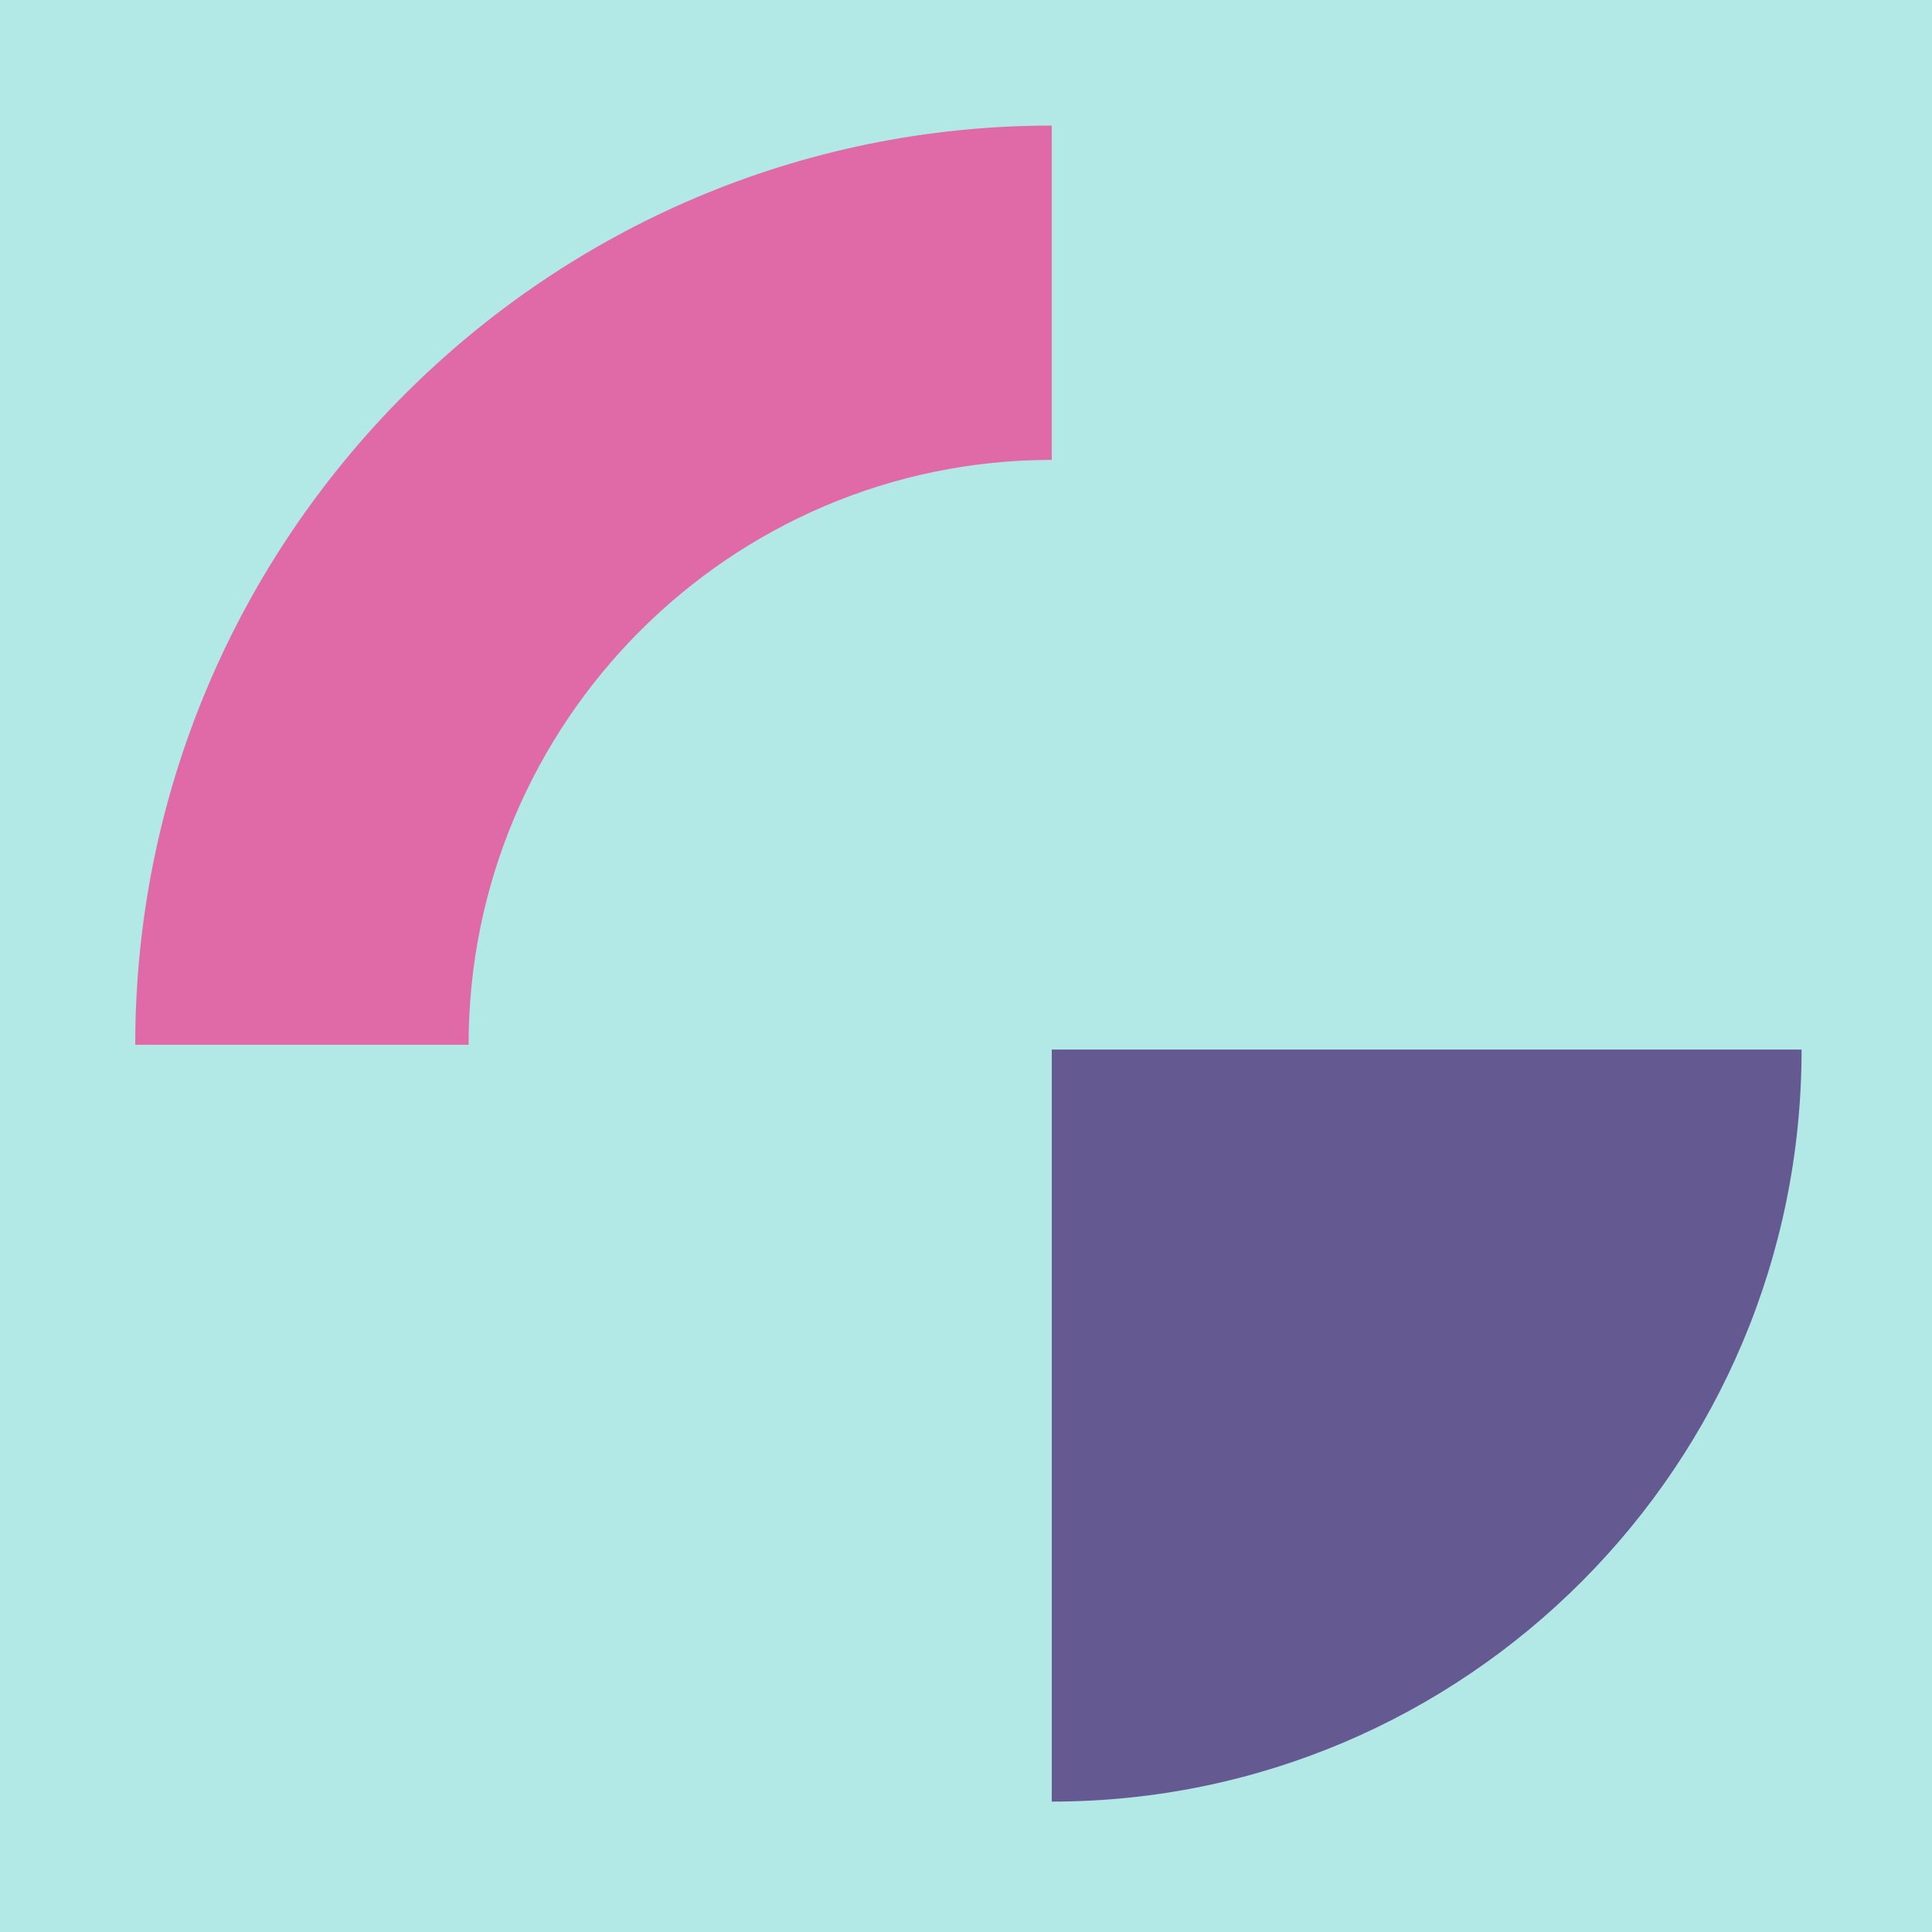
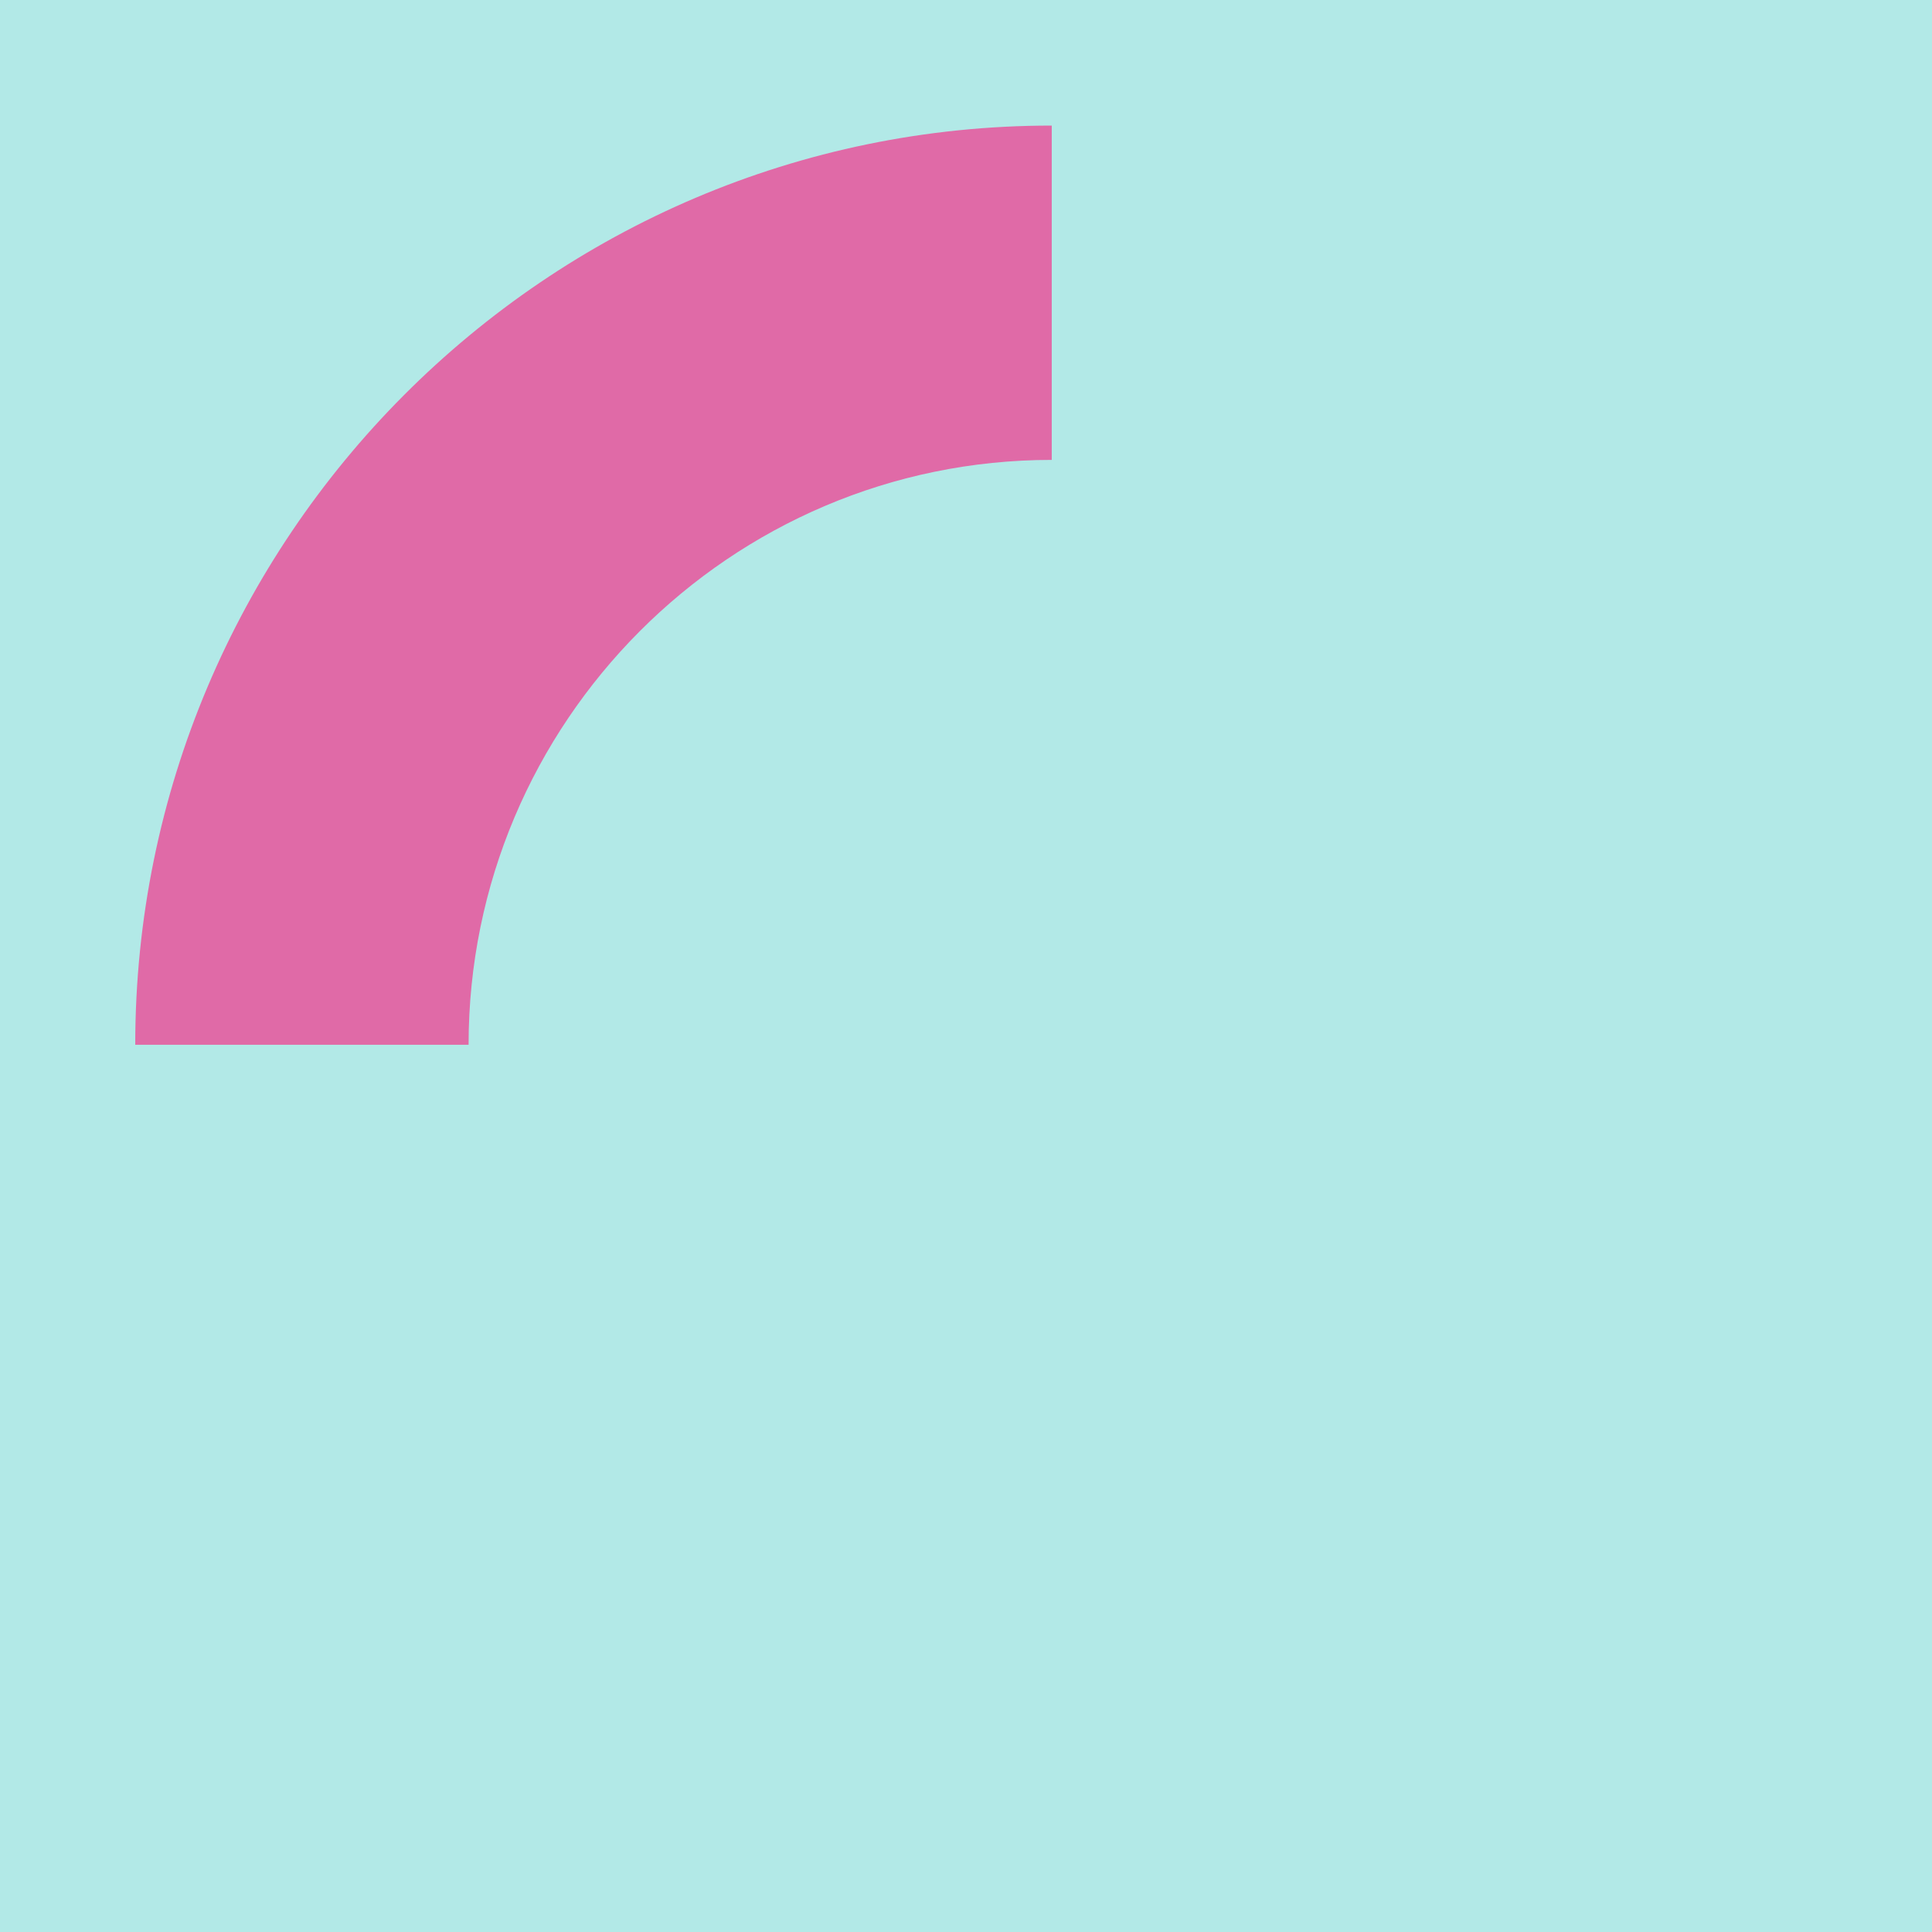
<svg xmlns="http://www.w3.org/2000/svg" width="400" height="400" viewBox="0 0 400 400" fill="none">
  <g clip-path="url(#clip0_625_763)">
    <rect width="400" height="400" fill="#B2E9E7" />
-     <path d="M217.754 373C303.494 373 373 303.292 373 217.303H217.754V373Z" fill="#645A91" />
    <path d="M97.016 216.306H28C28 111.371 113.123 26 217.754 26V95.216C151.179 95.216 97.016 149.537 97.016 216.306Z" fill="#E06AA7" />
  </g>
  <defs>
    <clipPath id="clip0_625_763">
      <rect width="400" height="400" fill="white" />
    </clipPath>
  </defs>
</svg>